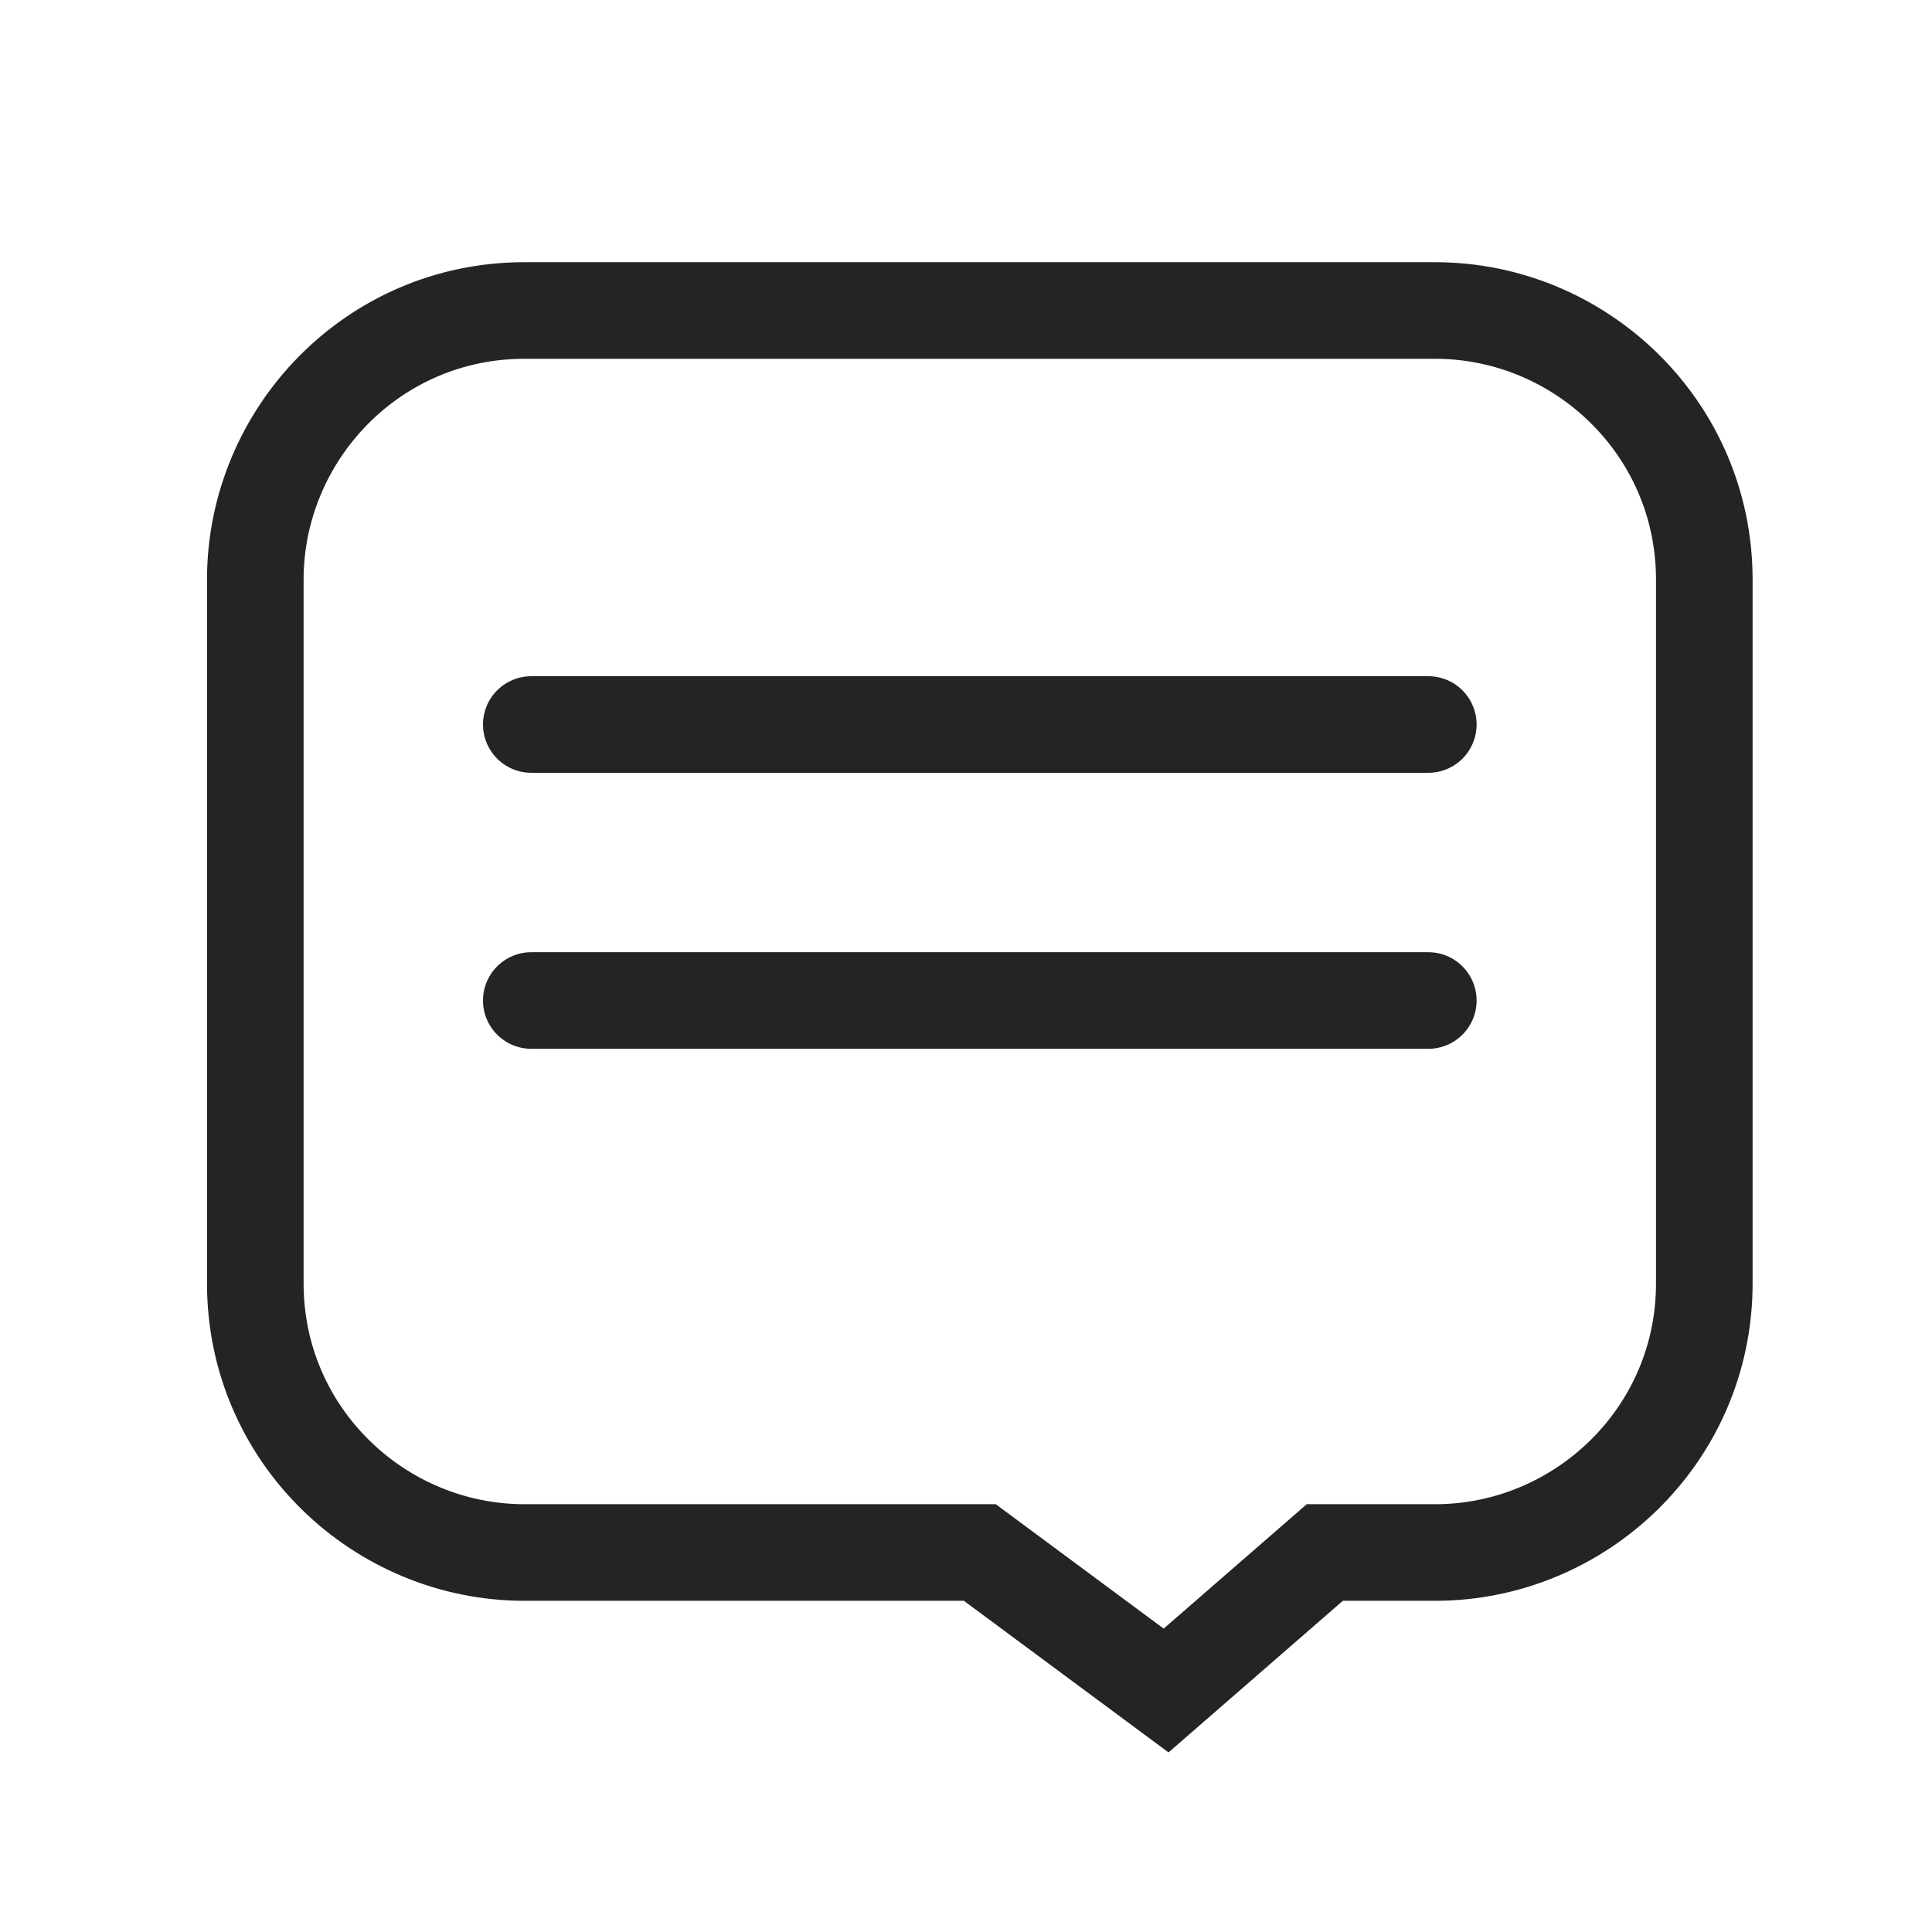
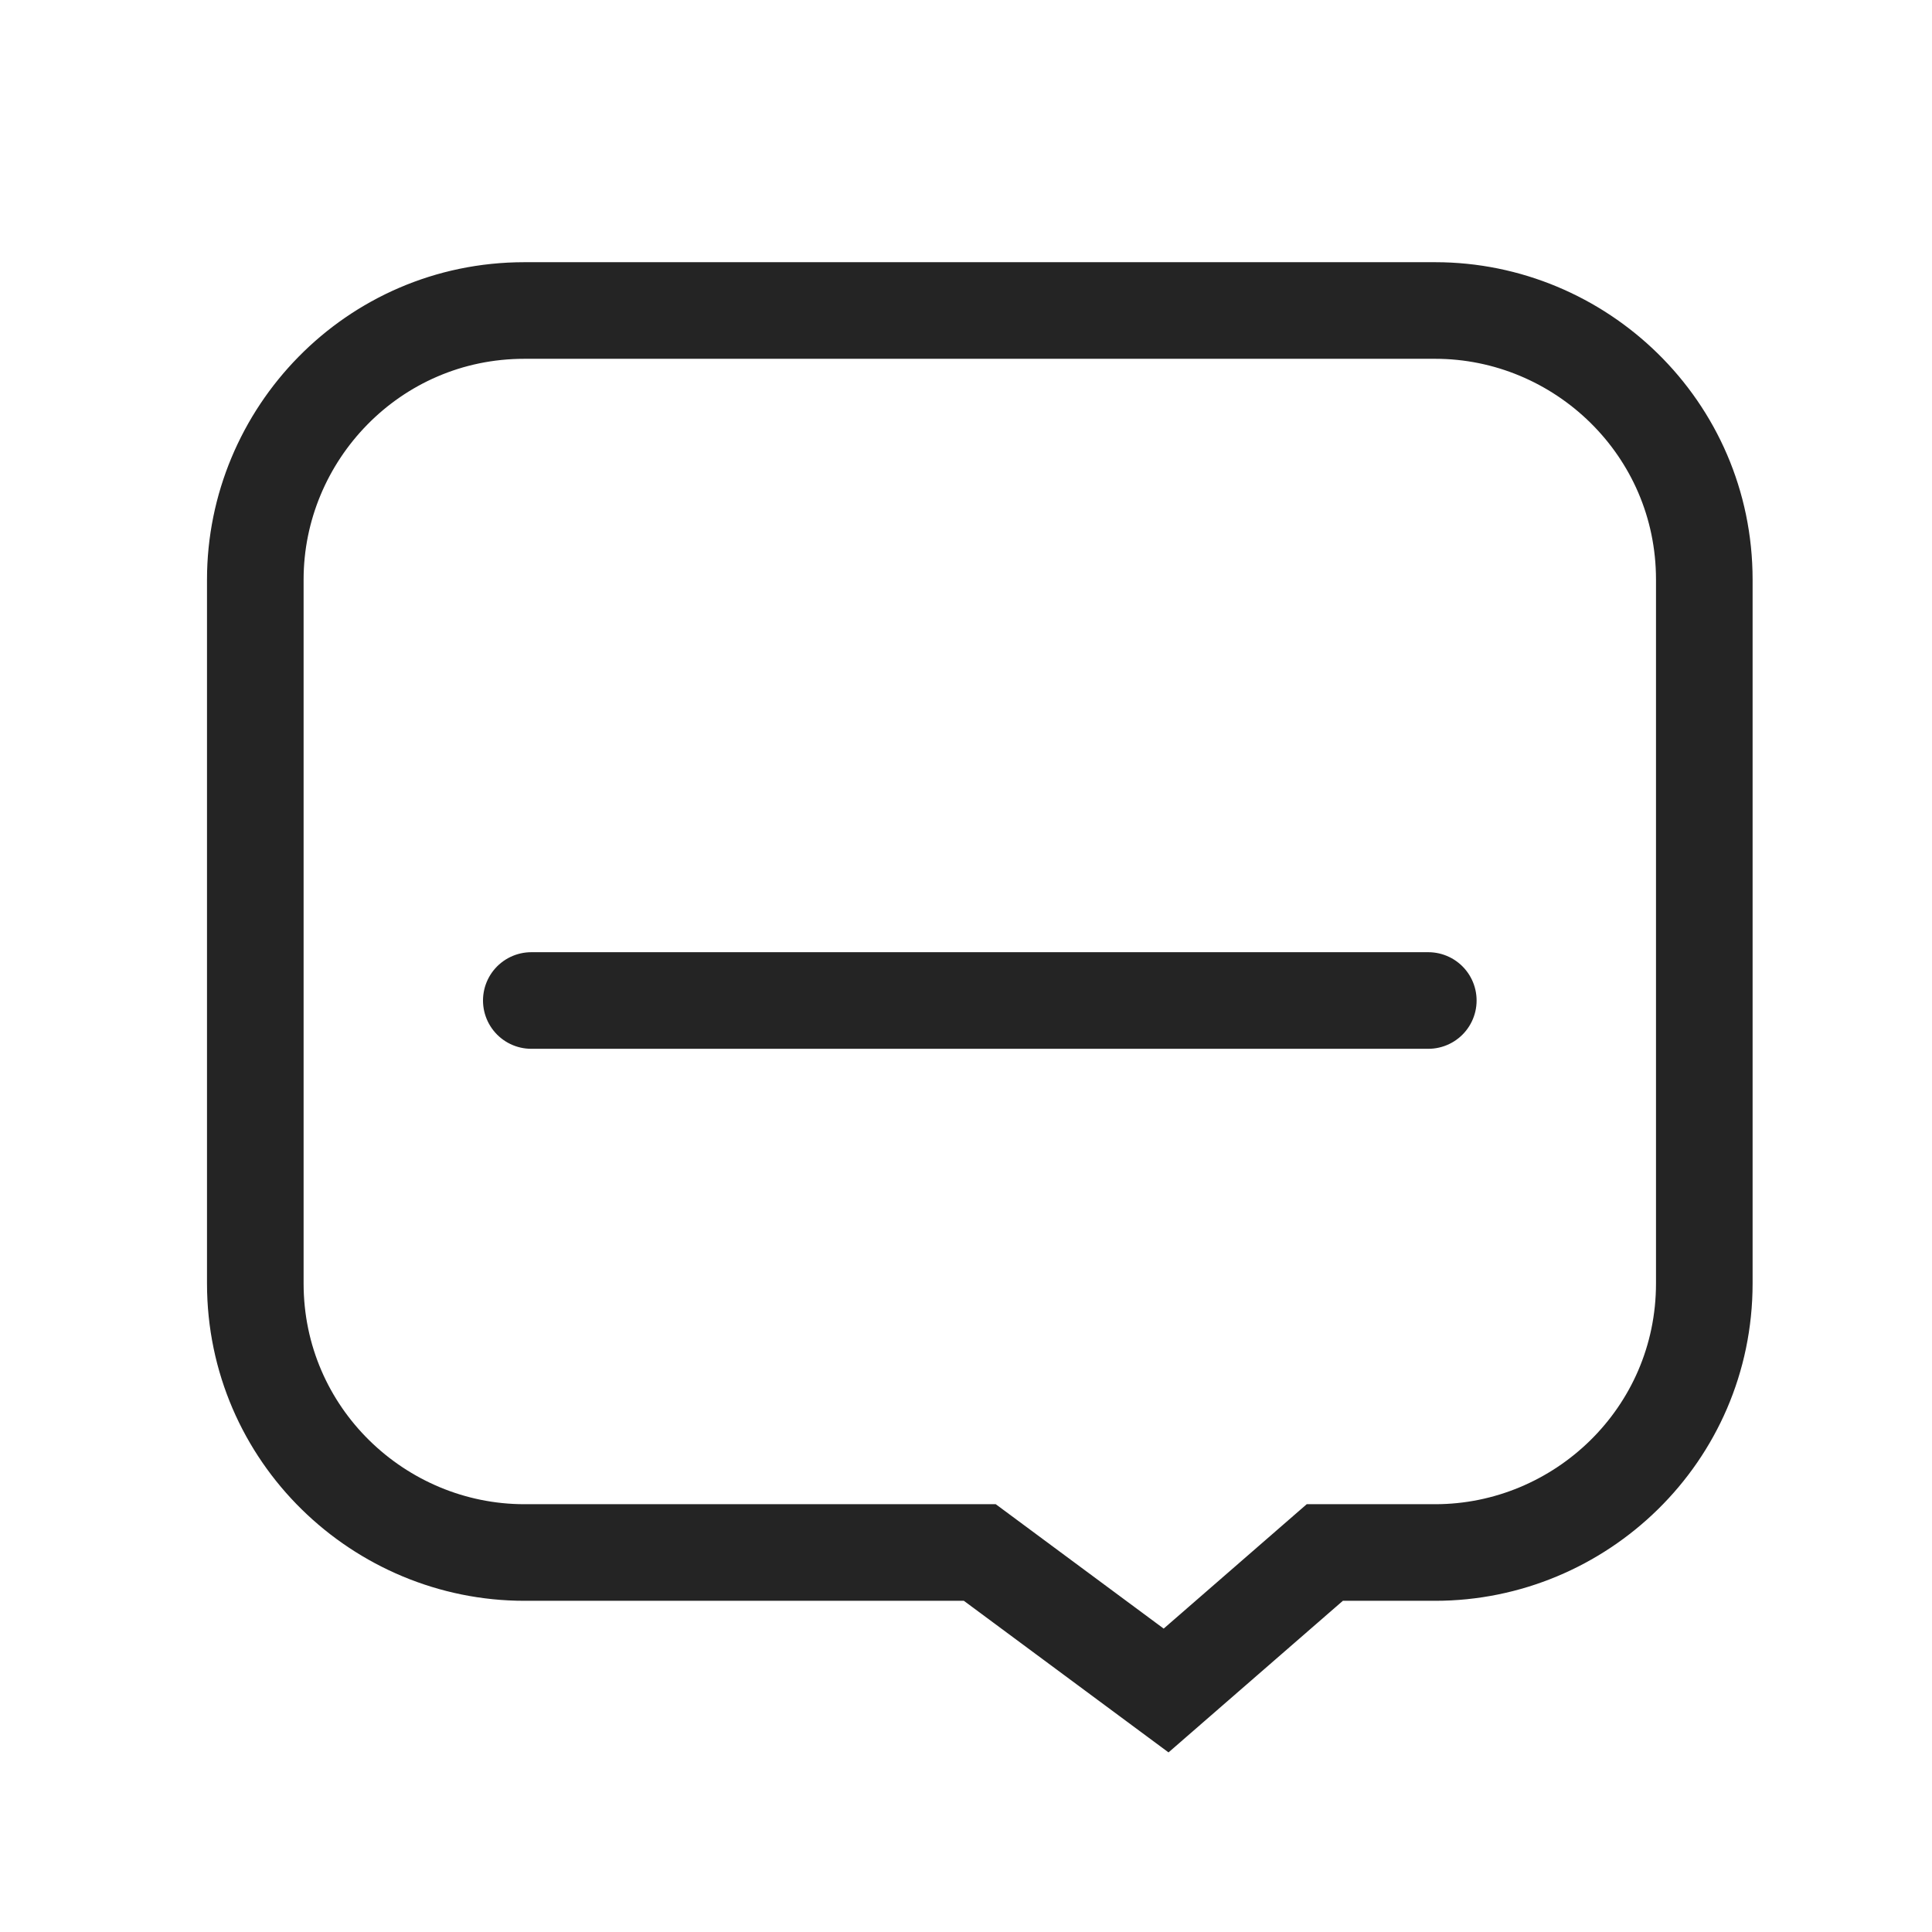
<svg xmlns="http://www.w3.org/2000/svg" width="28" height="28" viewBox="0 0 28 28" fill="none">
  <g clip-path="url(#clip0_280_102)">
    <path d="M20.8 22.5H19.2L16.9 24.5L14.2 22.5H7.6C5.5 22.5 3.7 20.8 3.7 18.6V8.4C3.7 6.3 5.4 4.5 7.6 4.5H20.8C22.9 4.5 24.7 6.2 24.7 8.4V18.6C24.7 20.8 22.9 22.5 20.8 22.5Z" stroke="#242424" stroke-width="1.4" stroke-linecap="round" />
-     <path d="M7.7 10.5H20.7" stroke="#242424" stroke-width="1.4" stroke-linecap="round" />
    <path d="M7.7 14.5H20.7" stroke="#242424" stroke-width="1.4" stroke-linecap="round" />
  </g>
  <defs>
    <clipPath id="clip0_280_102">
      <rect width="28" height="28" fill="white" />
    </clipPath>
  </defs>
</svg>